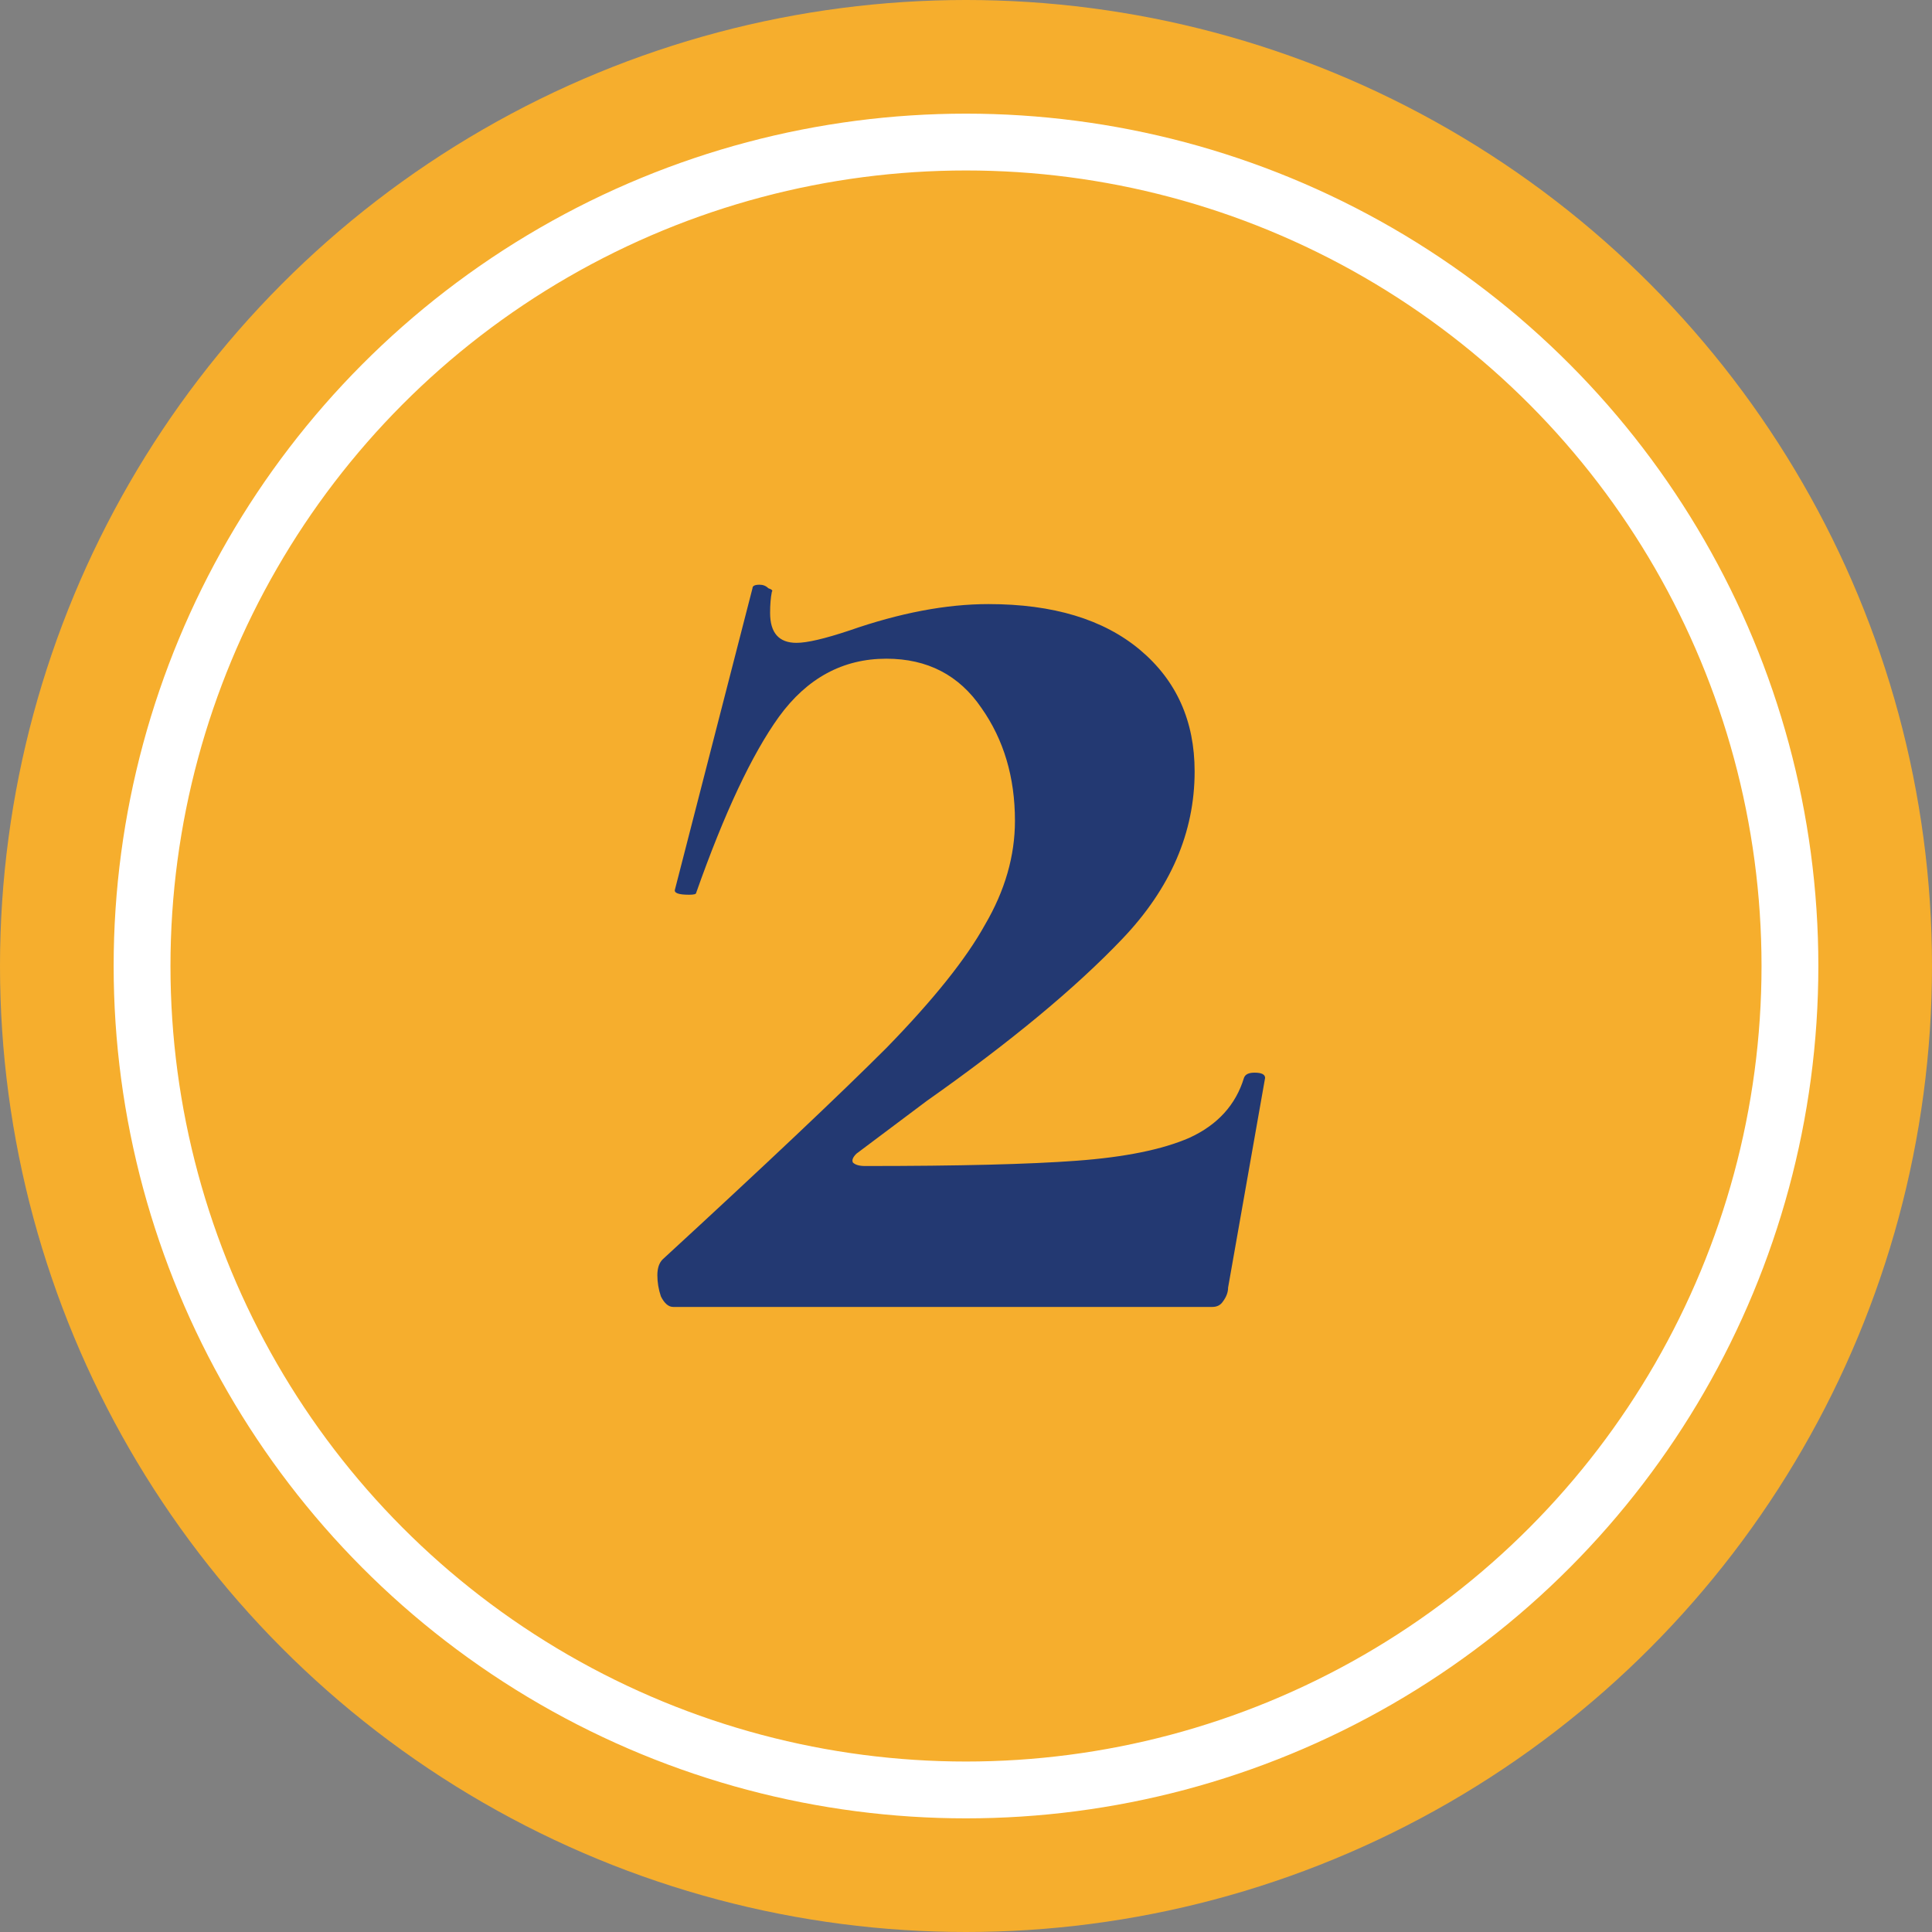
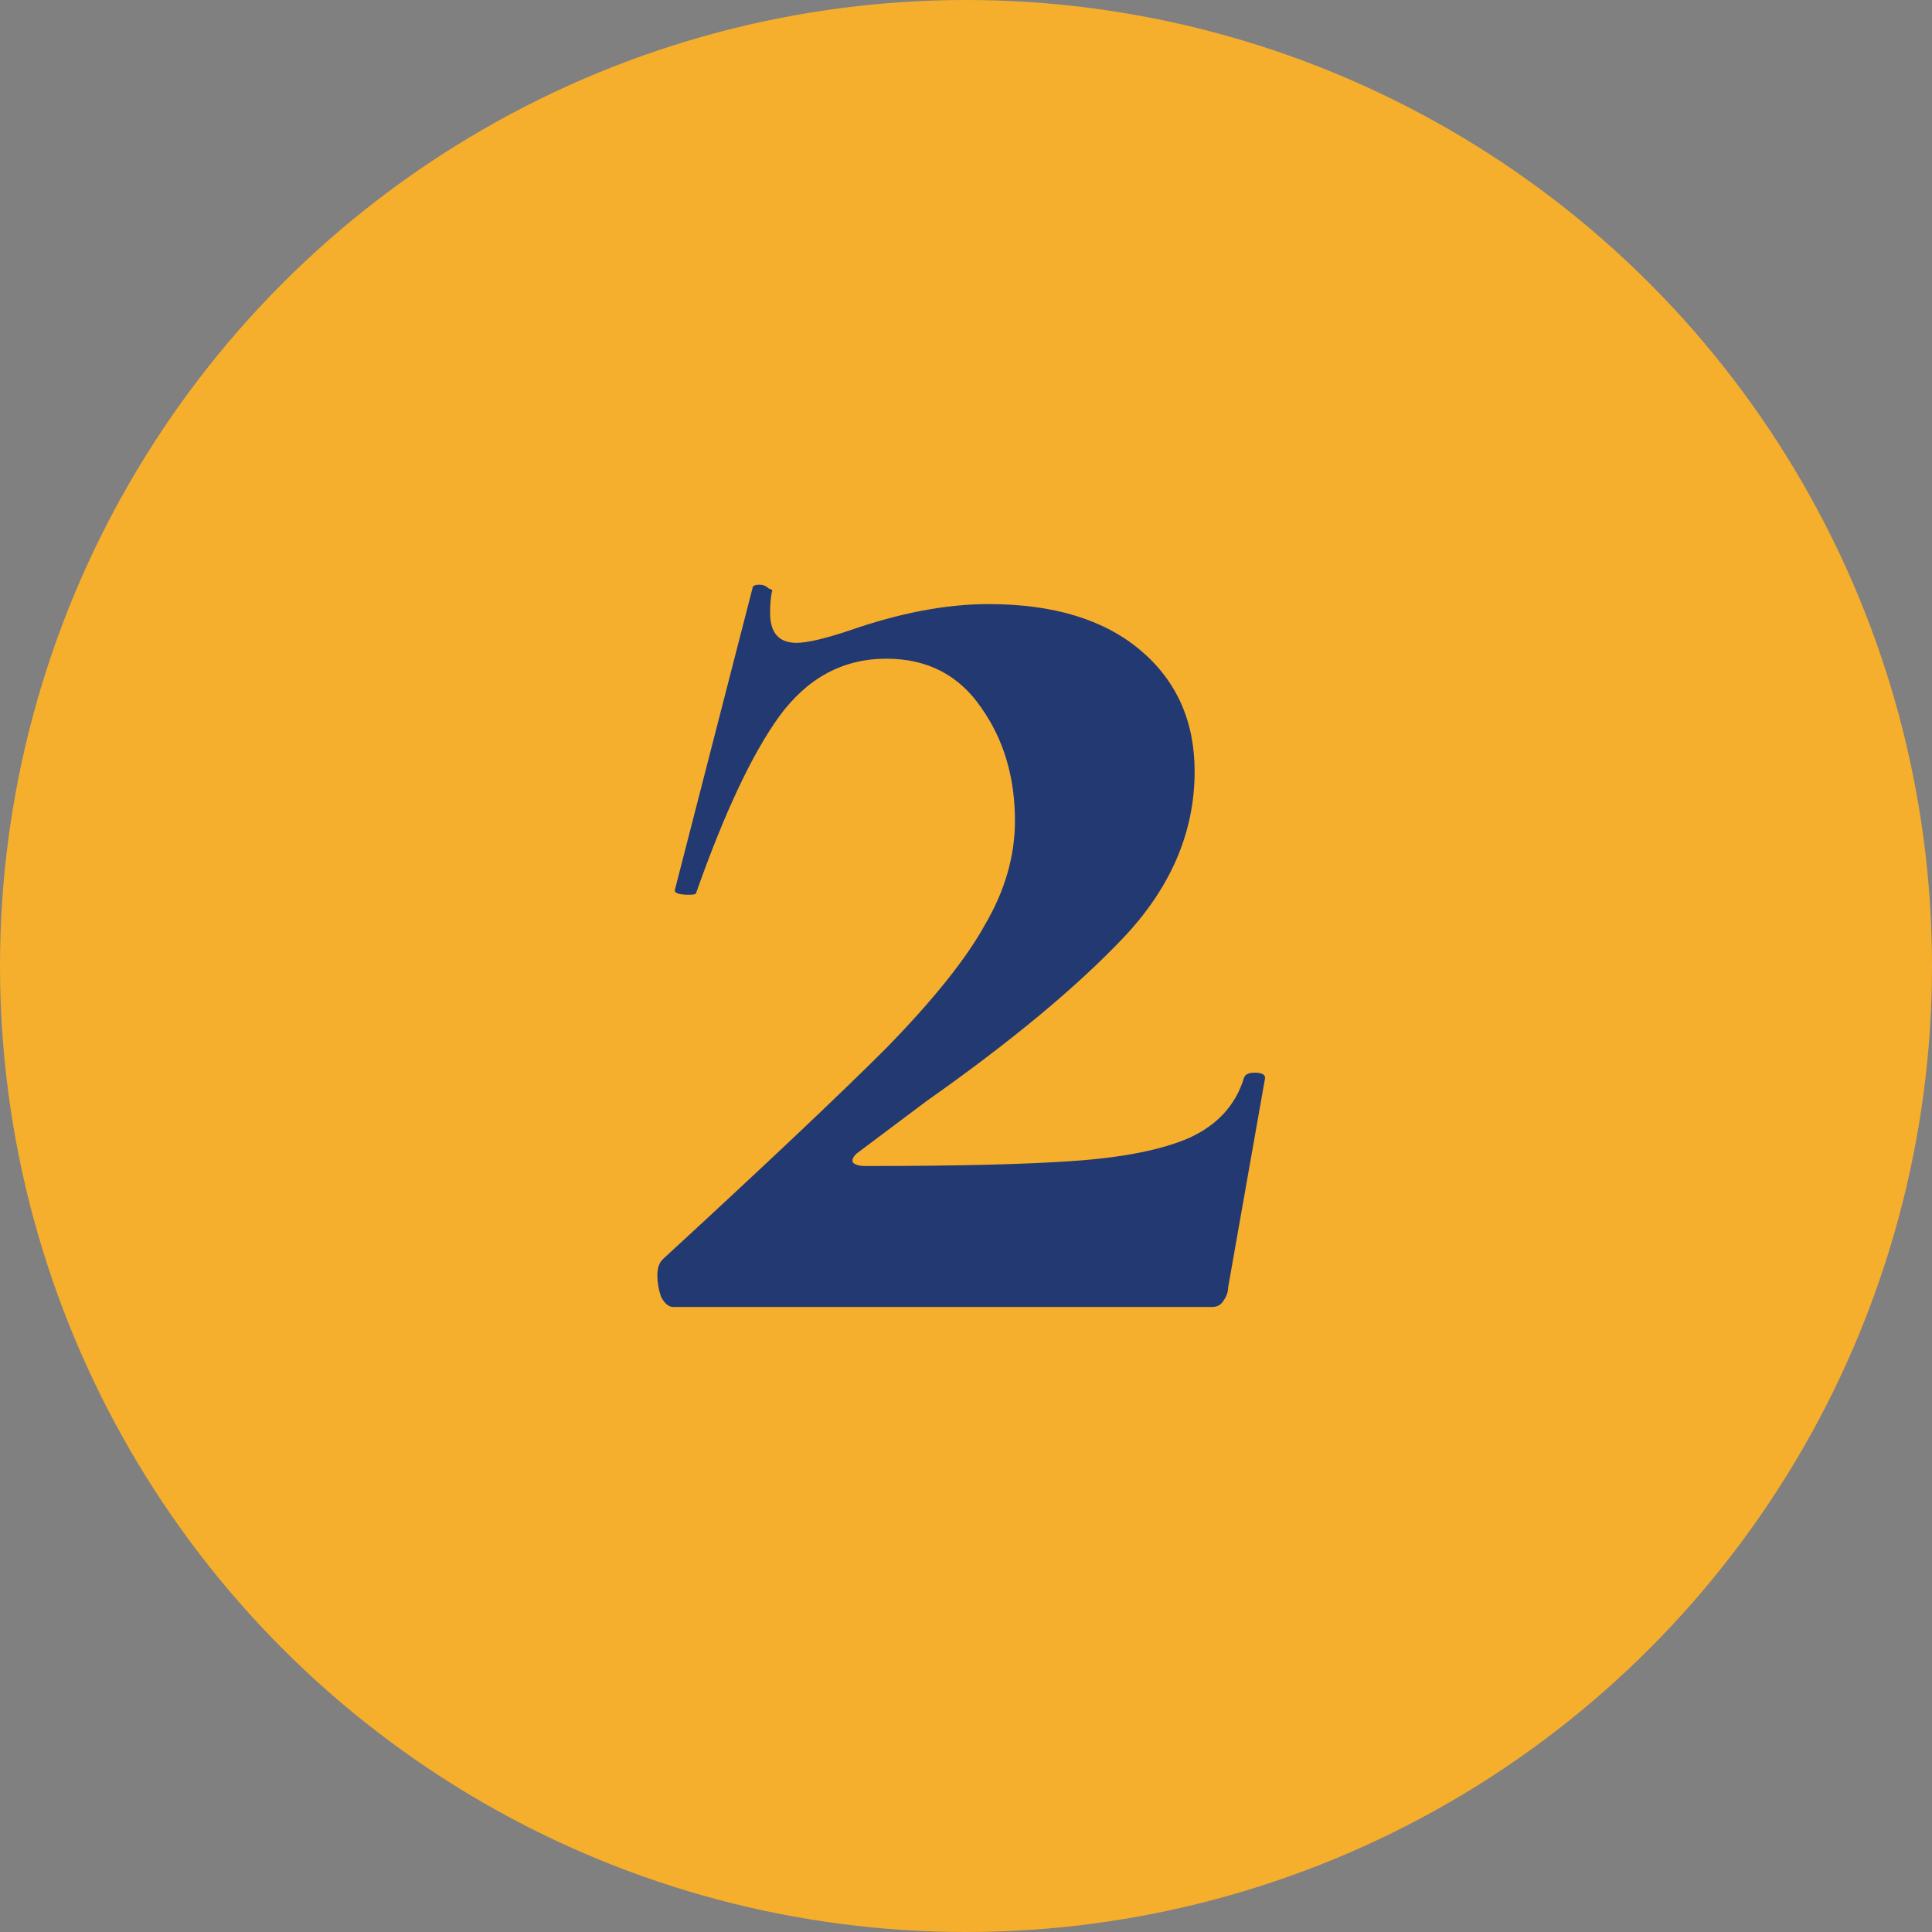
<svg xmlns="http://www.w3.org/2000/svg" width="68" height="68" viewBox="0 0 68 68" fill="none">
  <rect x="0" y="0" width="68" height="68" fill="#808080" stroke="none" />
  <circle cx="34" cy="34" r="34" fill="#F6AE2D" />
-   <circle cx="34" cy="34" r="29" stroke="white" stroke-width="2" />
  <path d="M23.323 44.326C26.919 41.019 29.543 38.539 31.197 36.886C32.85 35.191 34.007 33.745 34.669 32.546C35.371 31.347 35.723 30.128 35.723 28.888C35.723 27.359 35.33 26.036 34.545 24.92C33.759 23.763 32.643 23.184 31.197 23.184C29.667 23.184 28.407 23.866 27.415 25.23C26.464 26.553 25.493 28.619 24.501 31.43C24.501 31.471 24.418 31.492 24.253 31.492C23.881 31.492 23.715 31.43 23.757 31.306L26.485 20.704C26.485 20.621 26.567 20.58 26.733 20.58C26.857 20.58 26.96 20.621 27.043 20.704C27.167 20.745 27.208 20.787 27.167 20.828C27.125 21.035 27.105 21.283 27.105 21.572C27.105 22.275 27.415 22.626 28.035 22.626C28.407 22.626 29.027 22.481 29.895 22.192C31.672 21.572 33.305 21.262 34.793 21.262C37.066 21.262 38.843 21.799 40.125 22.874C41.406 23.949 42.047 25.375 42.047 27.152C42.047 29.301 41.199 31.265 39.505 33.042C37.851 34.778 35.557 36.679 32.623 38.746L30.143 40.606C30.019 40.73 29.977 40.833 30.019 40.916C30.101 40.999 30.246 41.04 30.453 41.04C33.759 41.04 36.239 40.978 37.893 40.854C39.587 40.73 40.91 40.461 41.861 40.048C42.853 39.593 43.493 38.891 43.783 37.94C43.824 37.816 43.948 37.754 44.155 37.754C44.403 37.754 44.527 37.816 44.527 37.94L43.225 45.318C43.225 45.483 43.163 45.649 43.039 45.814C42.956 45.938 42.832 46 42.667 46H23.695C23.529 46 23.385 45.876 23.261 45.628C23.178 45.38 23.137 45.132 23.137 44.884C23.137 44.636 23.199 44.45 23.323 44.326Z" fill="#233972" />
</svg>